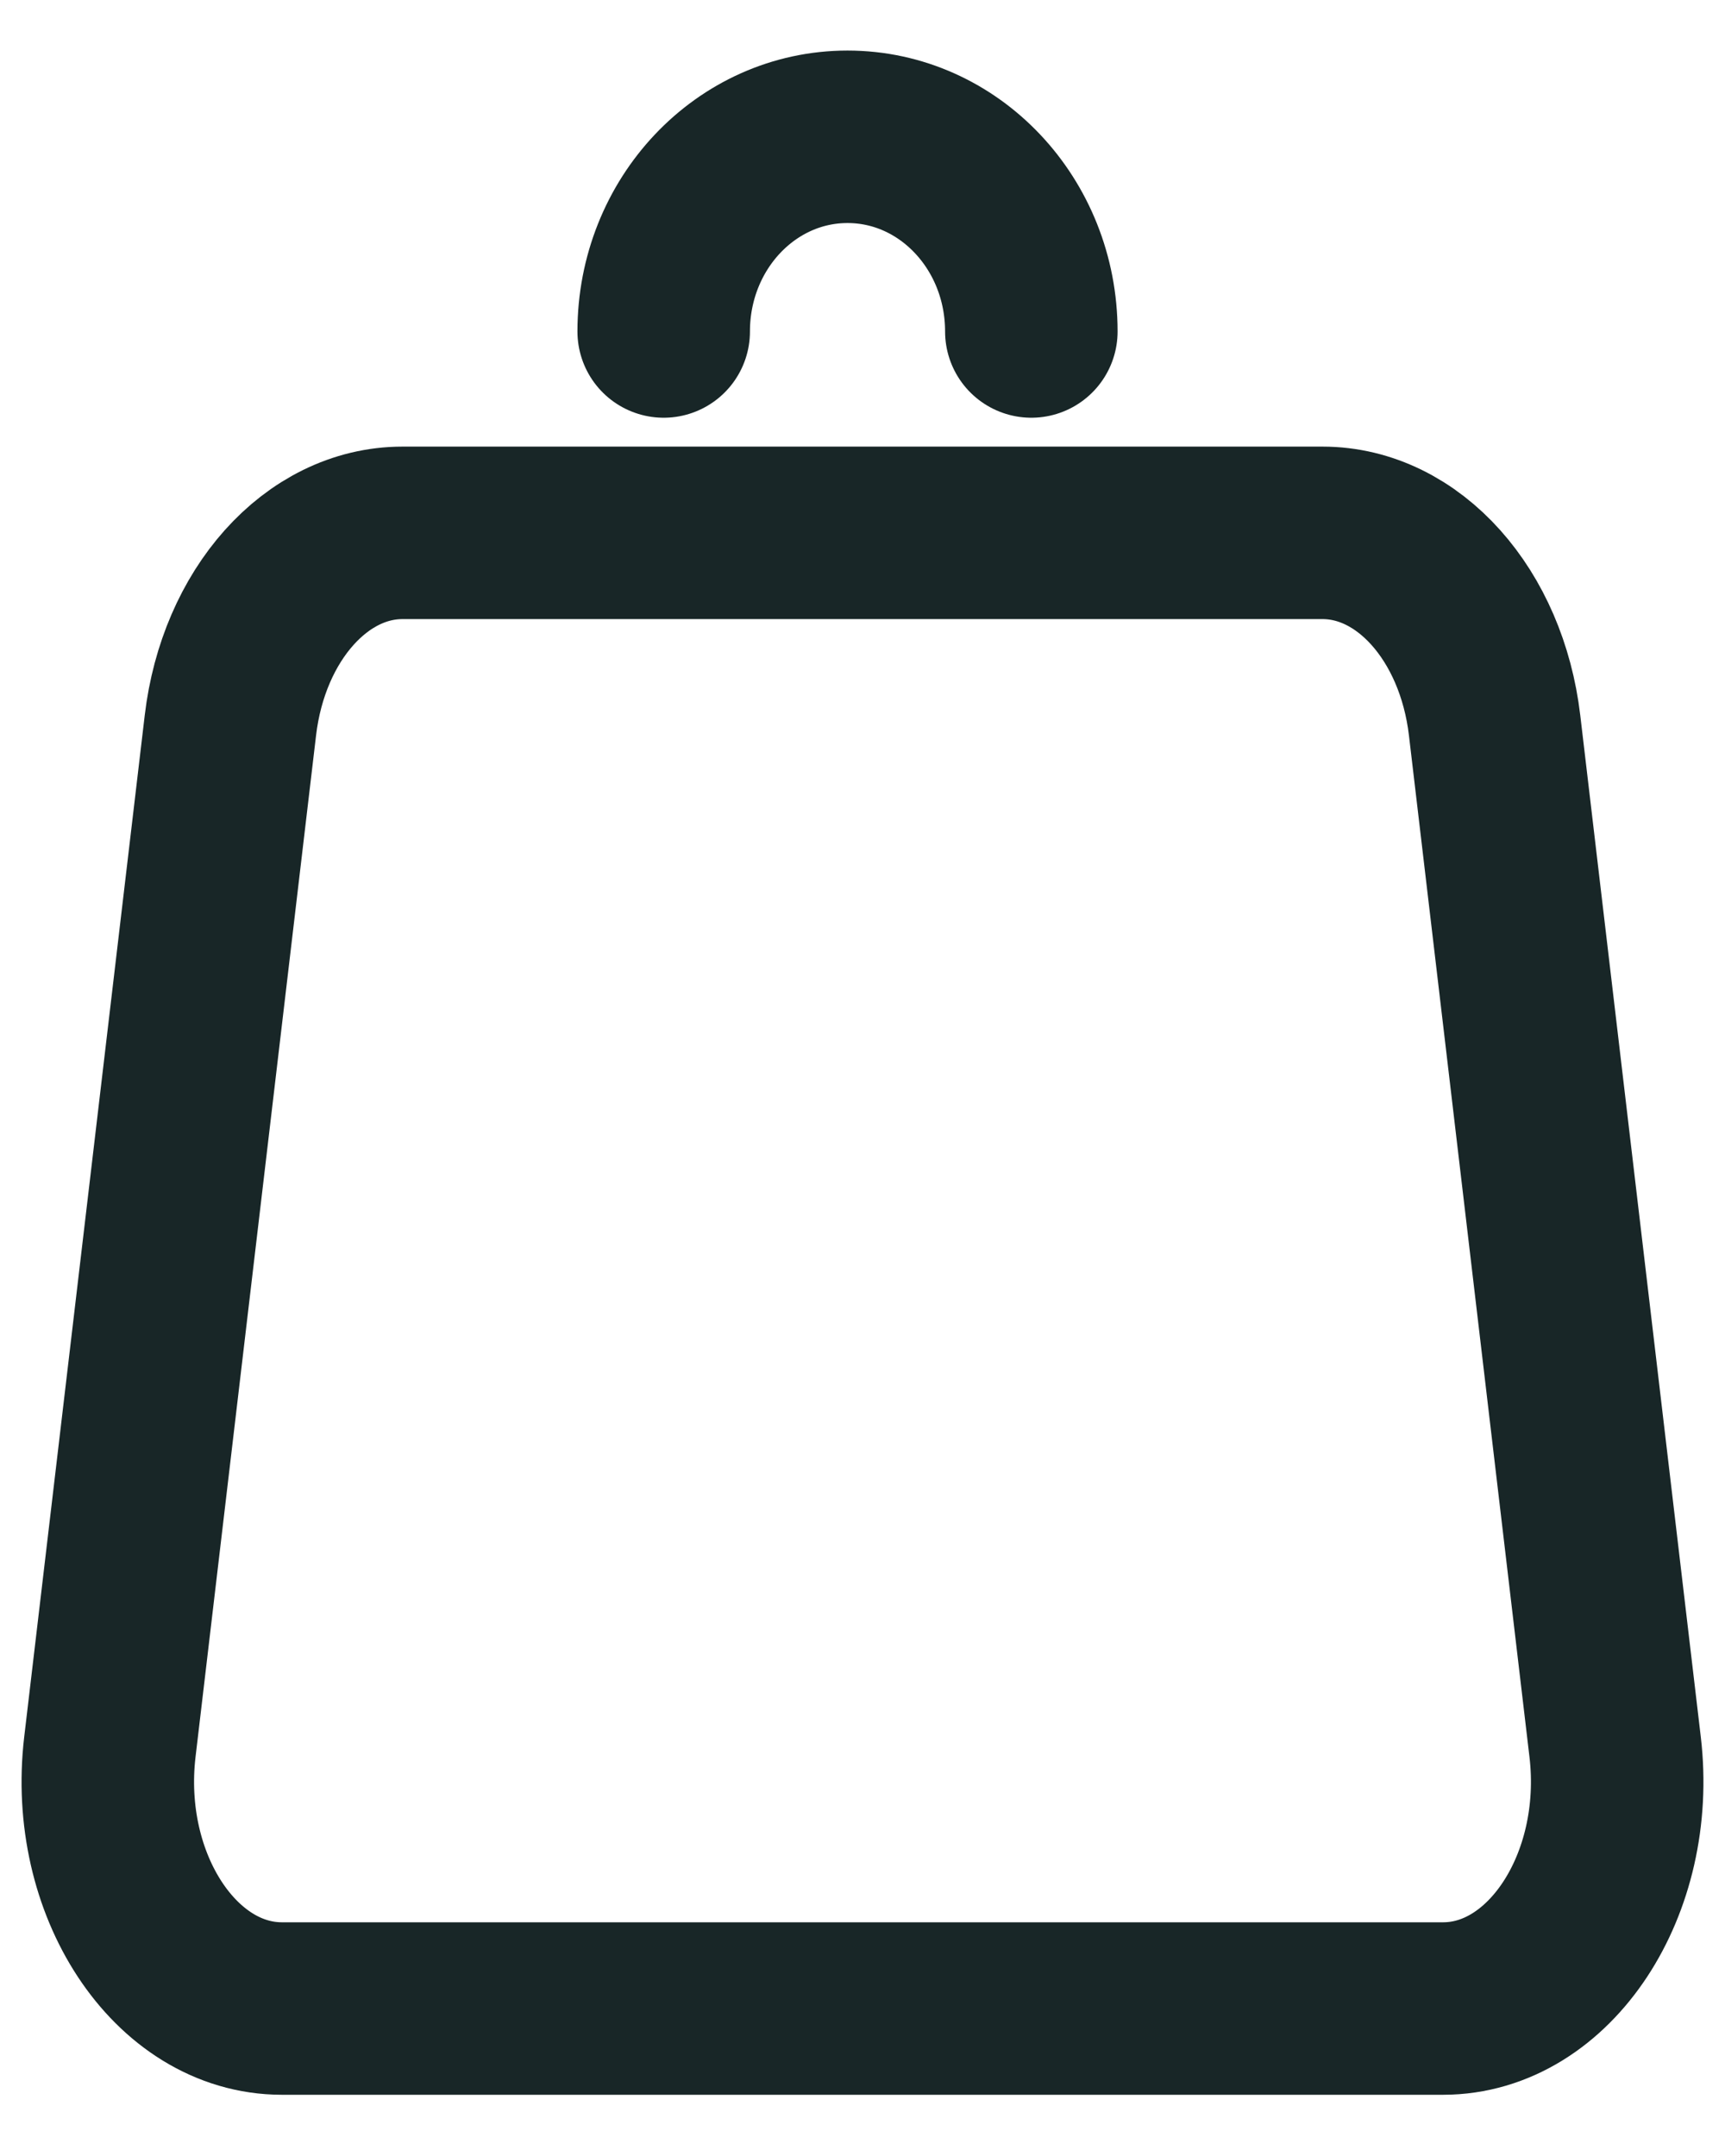
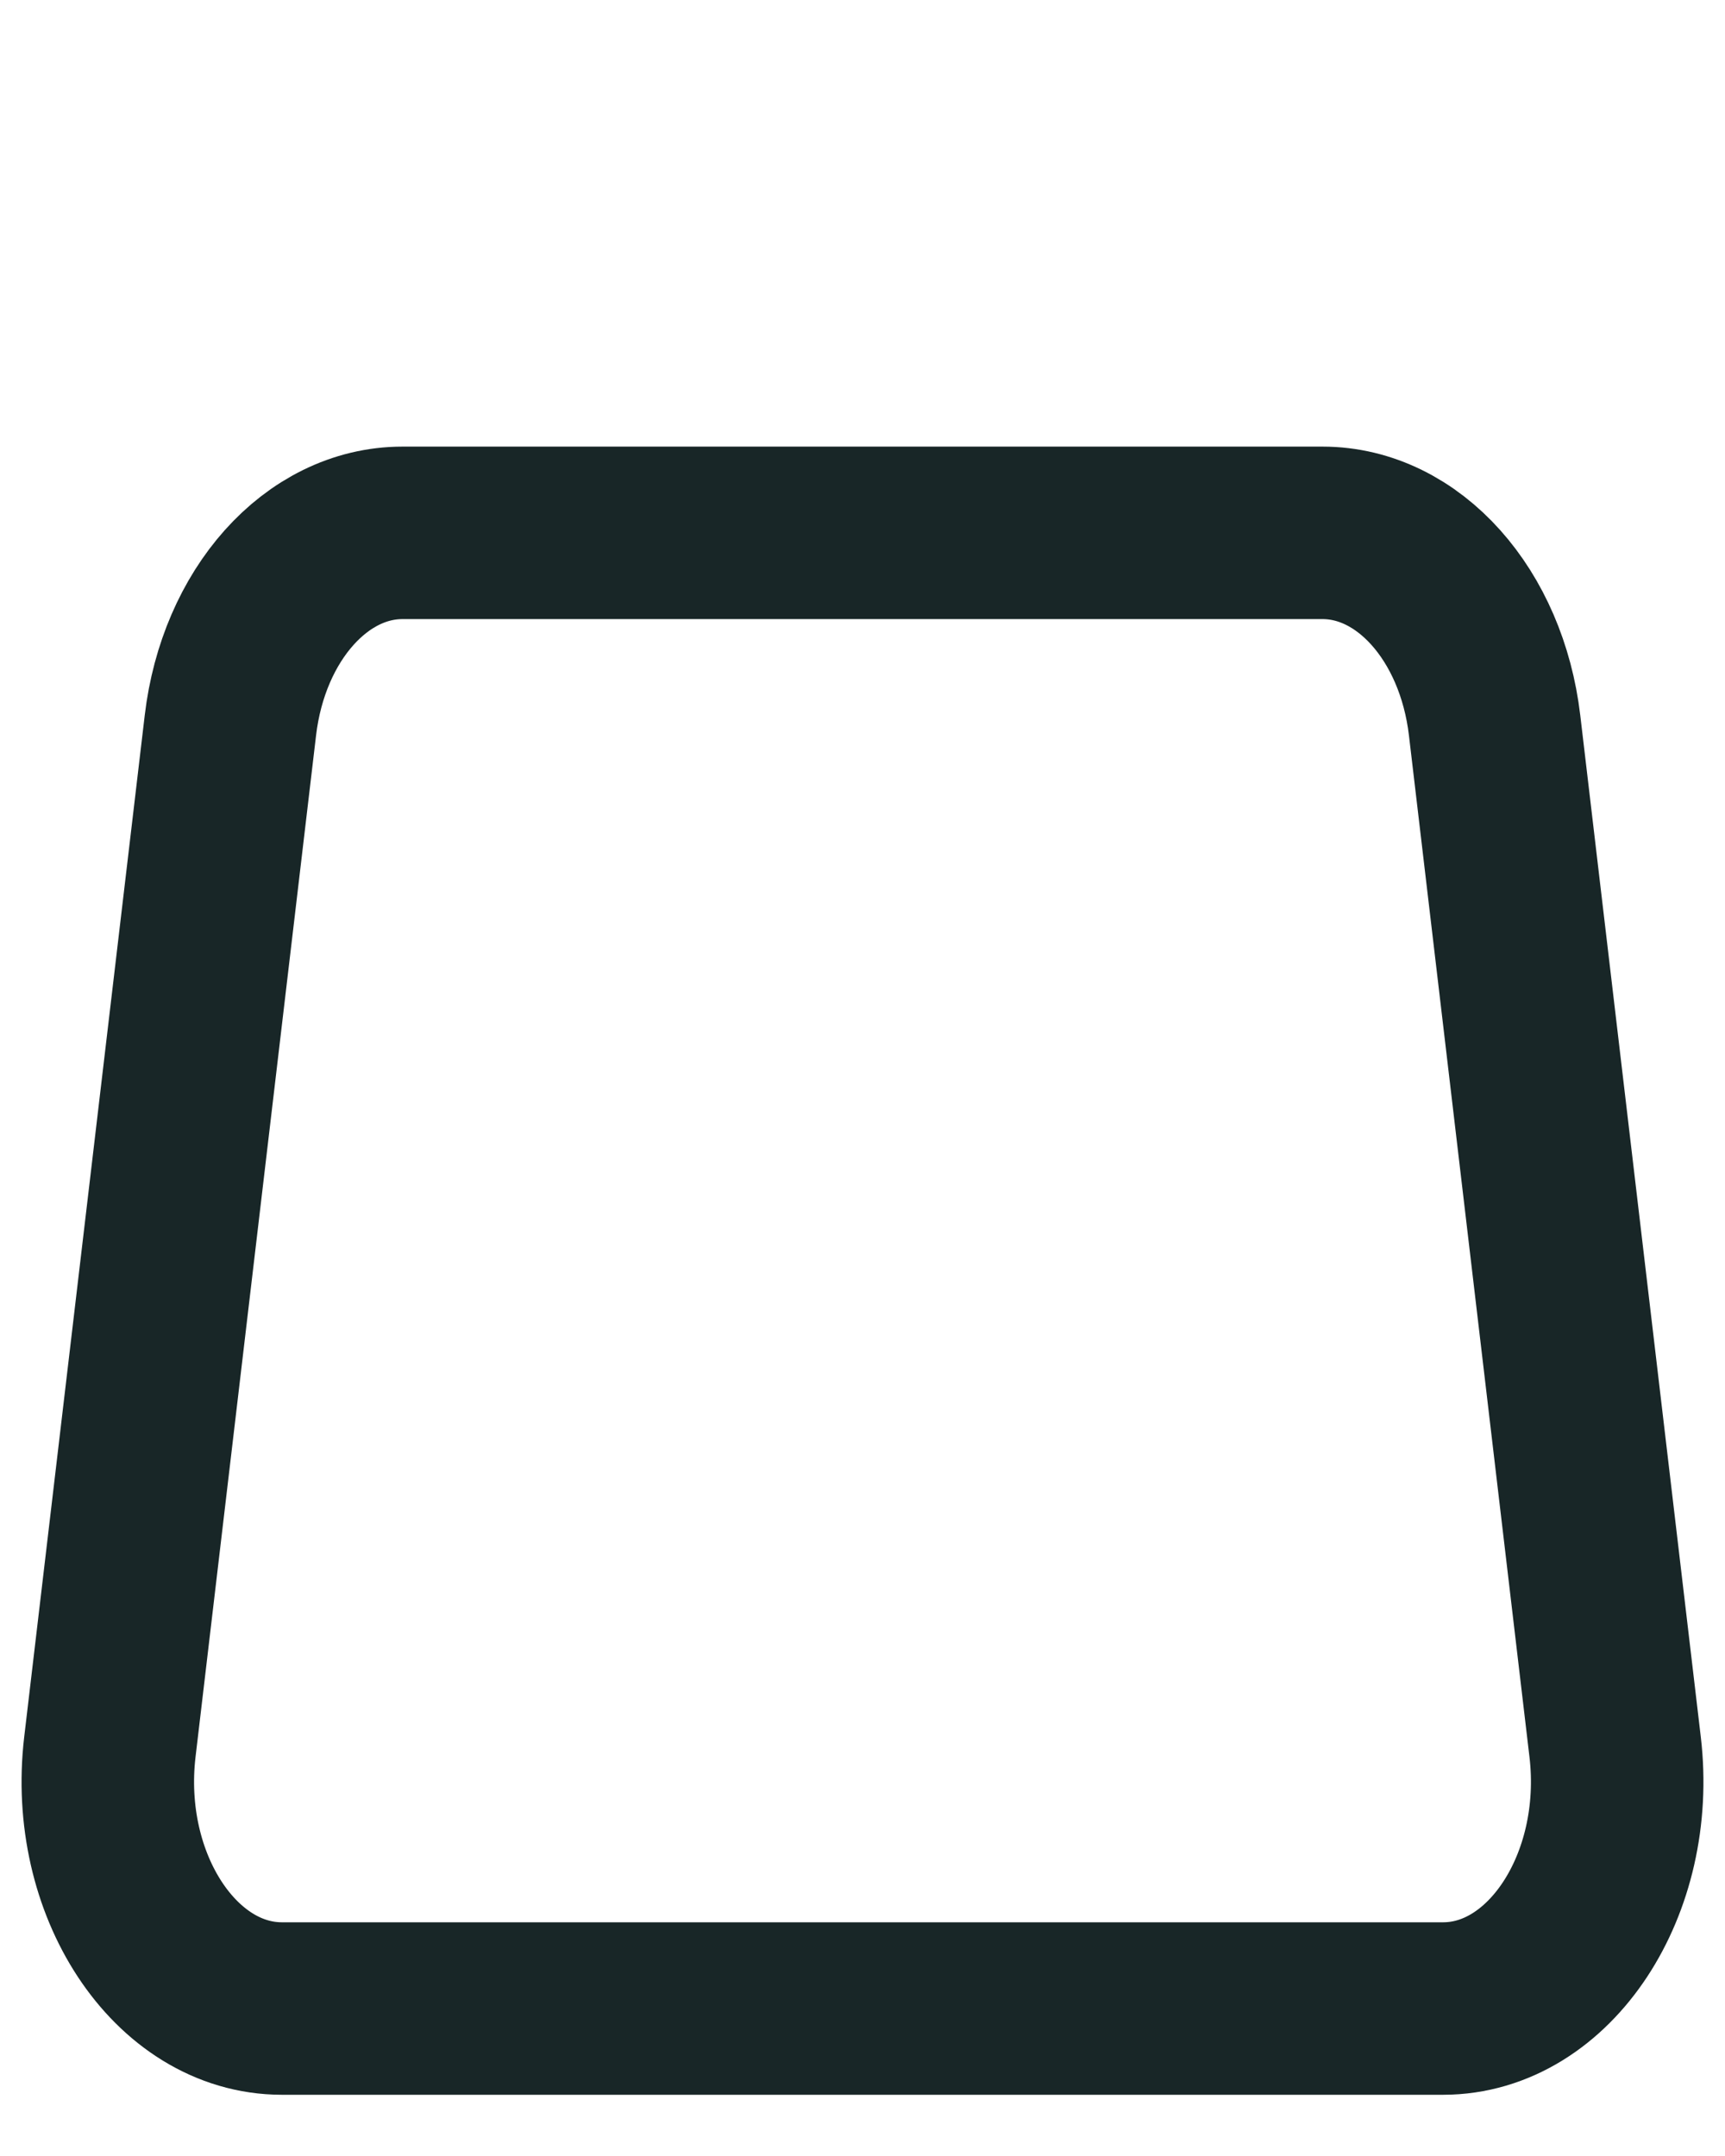
<svg xmlns="http://www.w3.org/2000/svg" width="16" height="20" viewBox="0 0 16 20" fill="none">
  <path d="M13.863 6.729L14.981 16.206C15.131 17.481 14.374 18.632 13.385 18.632H2.615C1.625 18.632 0.869 17.481 1.019 16.206L2.137 6.729C2.258 5.702 2.936 4.943 3.733 4.943H12.267C13.064 4.943 13.742 5.702 13.863 6.729Z" stroke="#182627" stroke-width="1.6" stroke-linecap="round" stroke-linejoin="round" />
-   <path d="M9.566 3.075C9.566 2.077 8.803 1.269 7.861 1.269C6.919 1.269 6.156 2.077 6.156 3.075" stroke="#182627" stroke-width="1.6" stroke-linecap="round" stroke-linejoin="round" />
</svg>